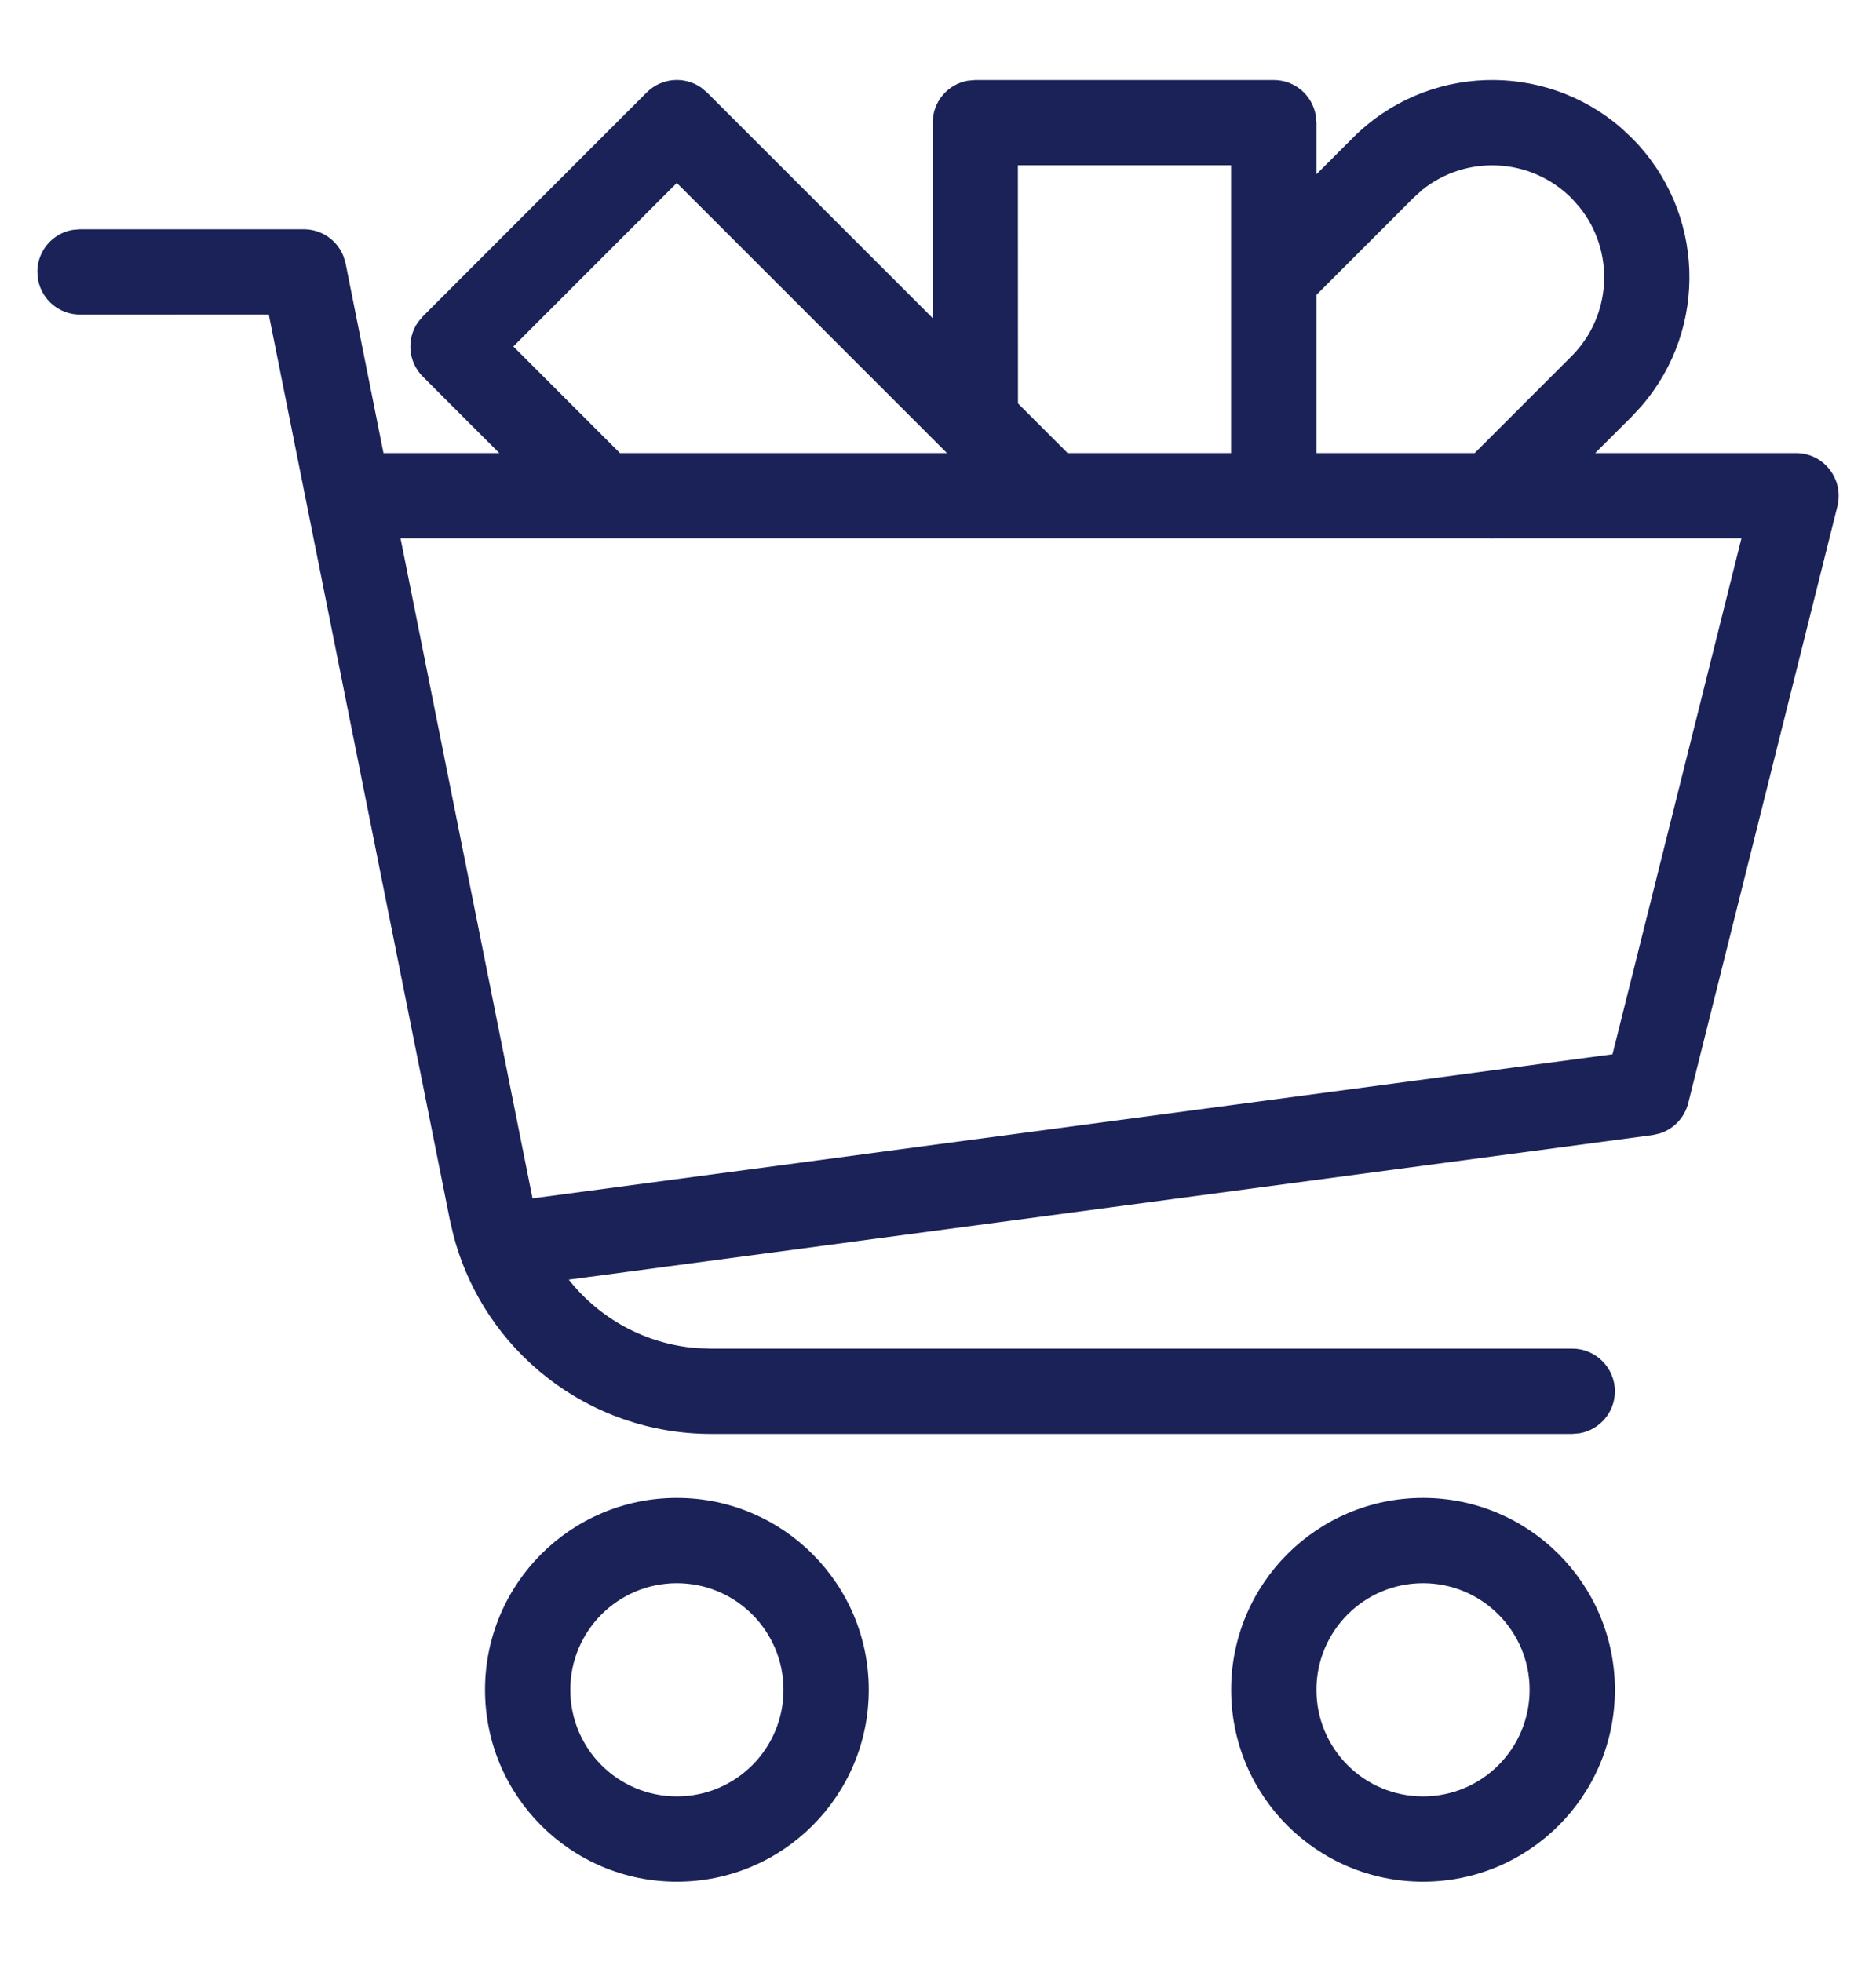
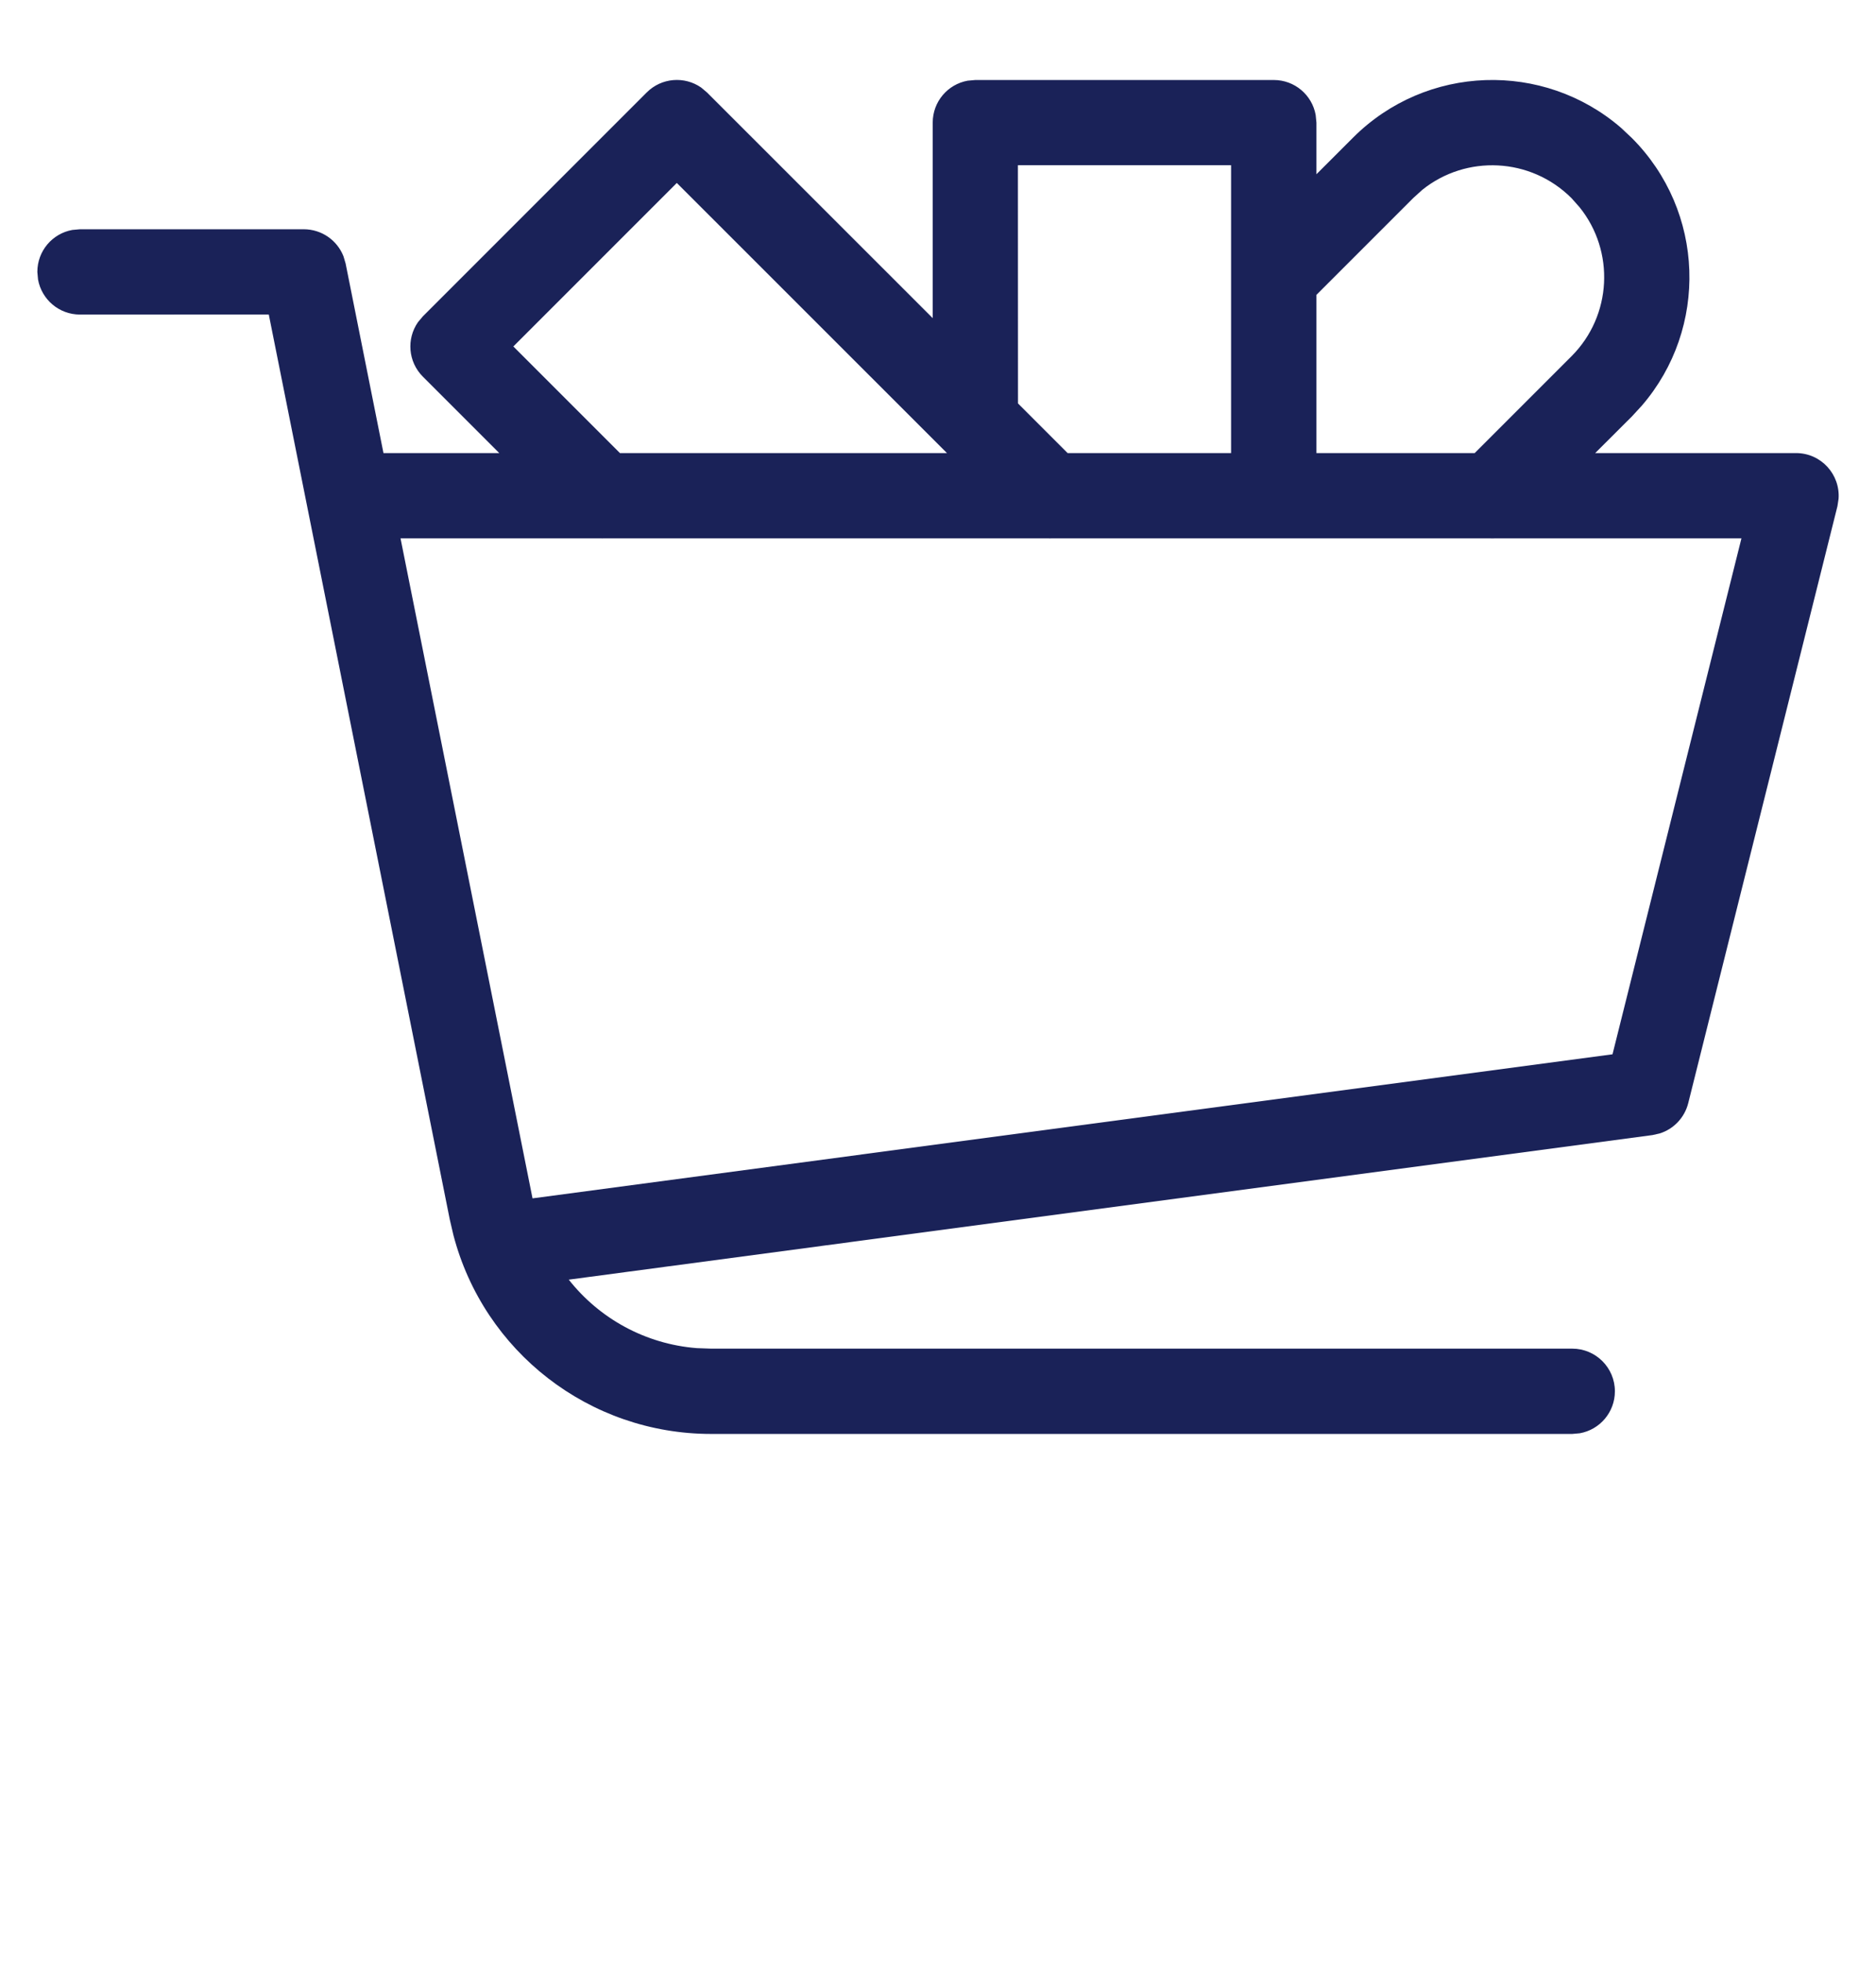
<svg xmlns="http://www.w3.org/2000/svg" width="22" height="23" viewBox="0 0 22 23" fill="none">
  <path fill-rule="evenodd" clip-rule="evenodd" d="M8.222 1.026C8.027 0.891 7.758 0.91 7.584 1.084L4.959 3.709L4.901 3.778C4.766 3.973 4.785 4.242 4.959 4.416L5.855 5.312H4.497L4.053 3.089L4.028 3.005C3.954 2.816 3.771 2.688 3.562 2.688H0.938L0.848 2.696C0.614 2.738 0.438 2.942 0.438 3.188L0.446 3.277C0.488 3.511 0.692 3.688 0.938 3.688L3.152 3.687L5.275 14.3L5.317 14.48C5.674 15.847 6.911 16.812 8.339 16.812H18.438L18.527 16.804C18.761 16.762 18.938 16.558 18.938 16.312C18.938 16.036 18.714 15.812 18.438 15.812H8.339L8.172 15.806C7.569 15.759 7.029 15.459 6.67 15.003L19.379 13.308L19.463 13.289C19.627 13.238 19.755 13.104 19.798 12.934L21.548 5.934L21.561 5.848C21.582 5.565 21.358 5.312 21.062 5.312H18.707L19.136 4.884L19.253 4.757C20.036 3.85 19.997 2.477 19.134 1.615L19.008 1.497C18.1 0.714 16.727 0.753 15.866 1.615L15.438 2.043V1.438L15.429 1.348C15.387 1.114 15.183 0.938 14.938 0.938H11.438L11.348 0.946C11.114 0.988 10.938 1.192 10.938 1.438V3.73L8.291 1.084L8.222 1.026ZM15.438 3.457V5.312H17.294L18.429 4.177C18.906 3.699 18.938 2.944 18.524 2.43L18.429 2.323C17.949 1.844 17.194 1.812 16.679 2.226L16.573 2.322L15.438 3.457ZM17.473 6.312L14.956 6.312C14.953 6.312 14.949 6.312 14.946 6.312C14.943 6.312 14.94 6.312 14.938 6.312C14.931 6.312 14.925 6.312 14.919 6.312L12.328 6.312C12.318 6.313 12.307 6.313 12.297 6.312L7.072 6.312C7.066 6.313 7.059 6.313 7.053 6.312L4.697 6.312L6.245 14.05L18.91 12.361L20.422 6.312L17.528 6.312C17.51 6.313 17.491 6.313 17.473 6.312ZM14.437 1.937L14.437 5.312H12.52L11.938 4.73L11.937 1.937H14.437ZM11.105 5.312L7.937 2.145L6.02 4.062L7.27 5.312H11.105Z" fill="#1A2258" />
-   <path fill-rule="evenodd" clip-rule="evenodd" d="M5.688 19.812C5.688 18.57 6.694 17.562 7.938 17.562C9.181 17.562 10.188 18.57 10.188 19.812C10.188 21.055 9.181 22.062 7.938 22.062C6.694 22.062 5.688 21.055 5.688 19.812ZM9.188 19.812C9.188 19.122 8.628 18.562 7.938 18.562C7.247 18.562 6.688 19.122 6.688 19.812C6.688 20.503 7.247 21.062 7.938 21.062C8.628 21.062 9.188 20.503 9.188 19.812Z" fill="#1A2258" />
-   <path fill-rule="evenodd" clip-rule="evenodd" d="M14.438 19.812C14.438 18.57 15.444 17.562 16.688 17.562C17.93 17.562 18.938 18.57 18.938 19.812C18.938 21.055 17.93 22.062 16.688 22.062C15.444 22.062 14.438 21.055 14.438 19.812ZM17.938 19.812C17.938 19.122 17.378 18.562 16.688 18.562C15.997 18.562 15.438 19.122 15.438 19.812C15.438 20.503 15.997 21.062 16.688 21.062C17.378 21.062 17.938 20.503 17.938 19.812Z" fill="#1A2258" />
</svg>